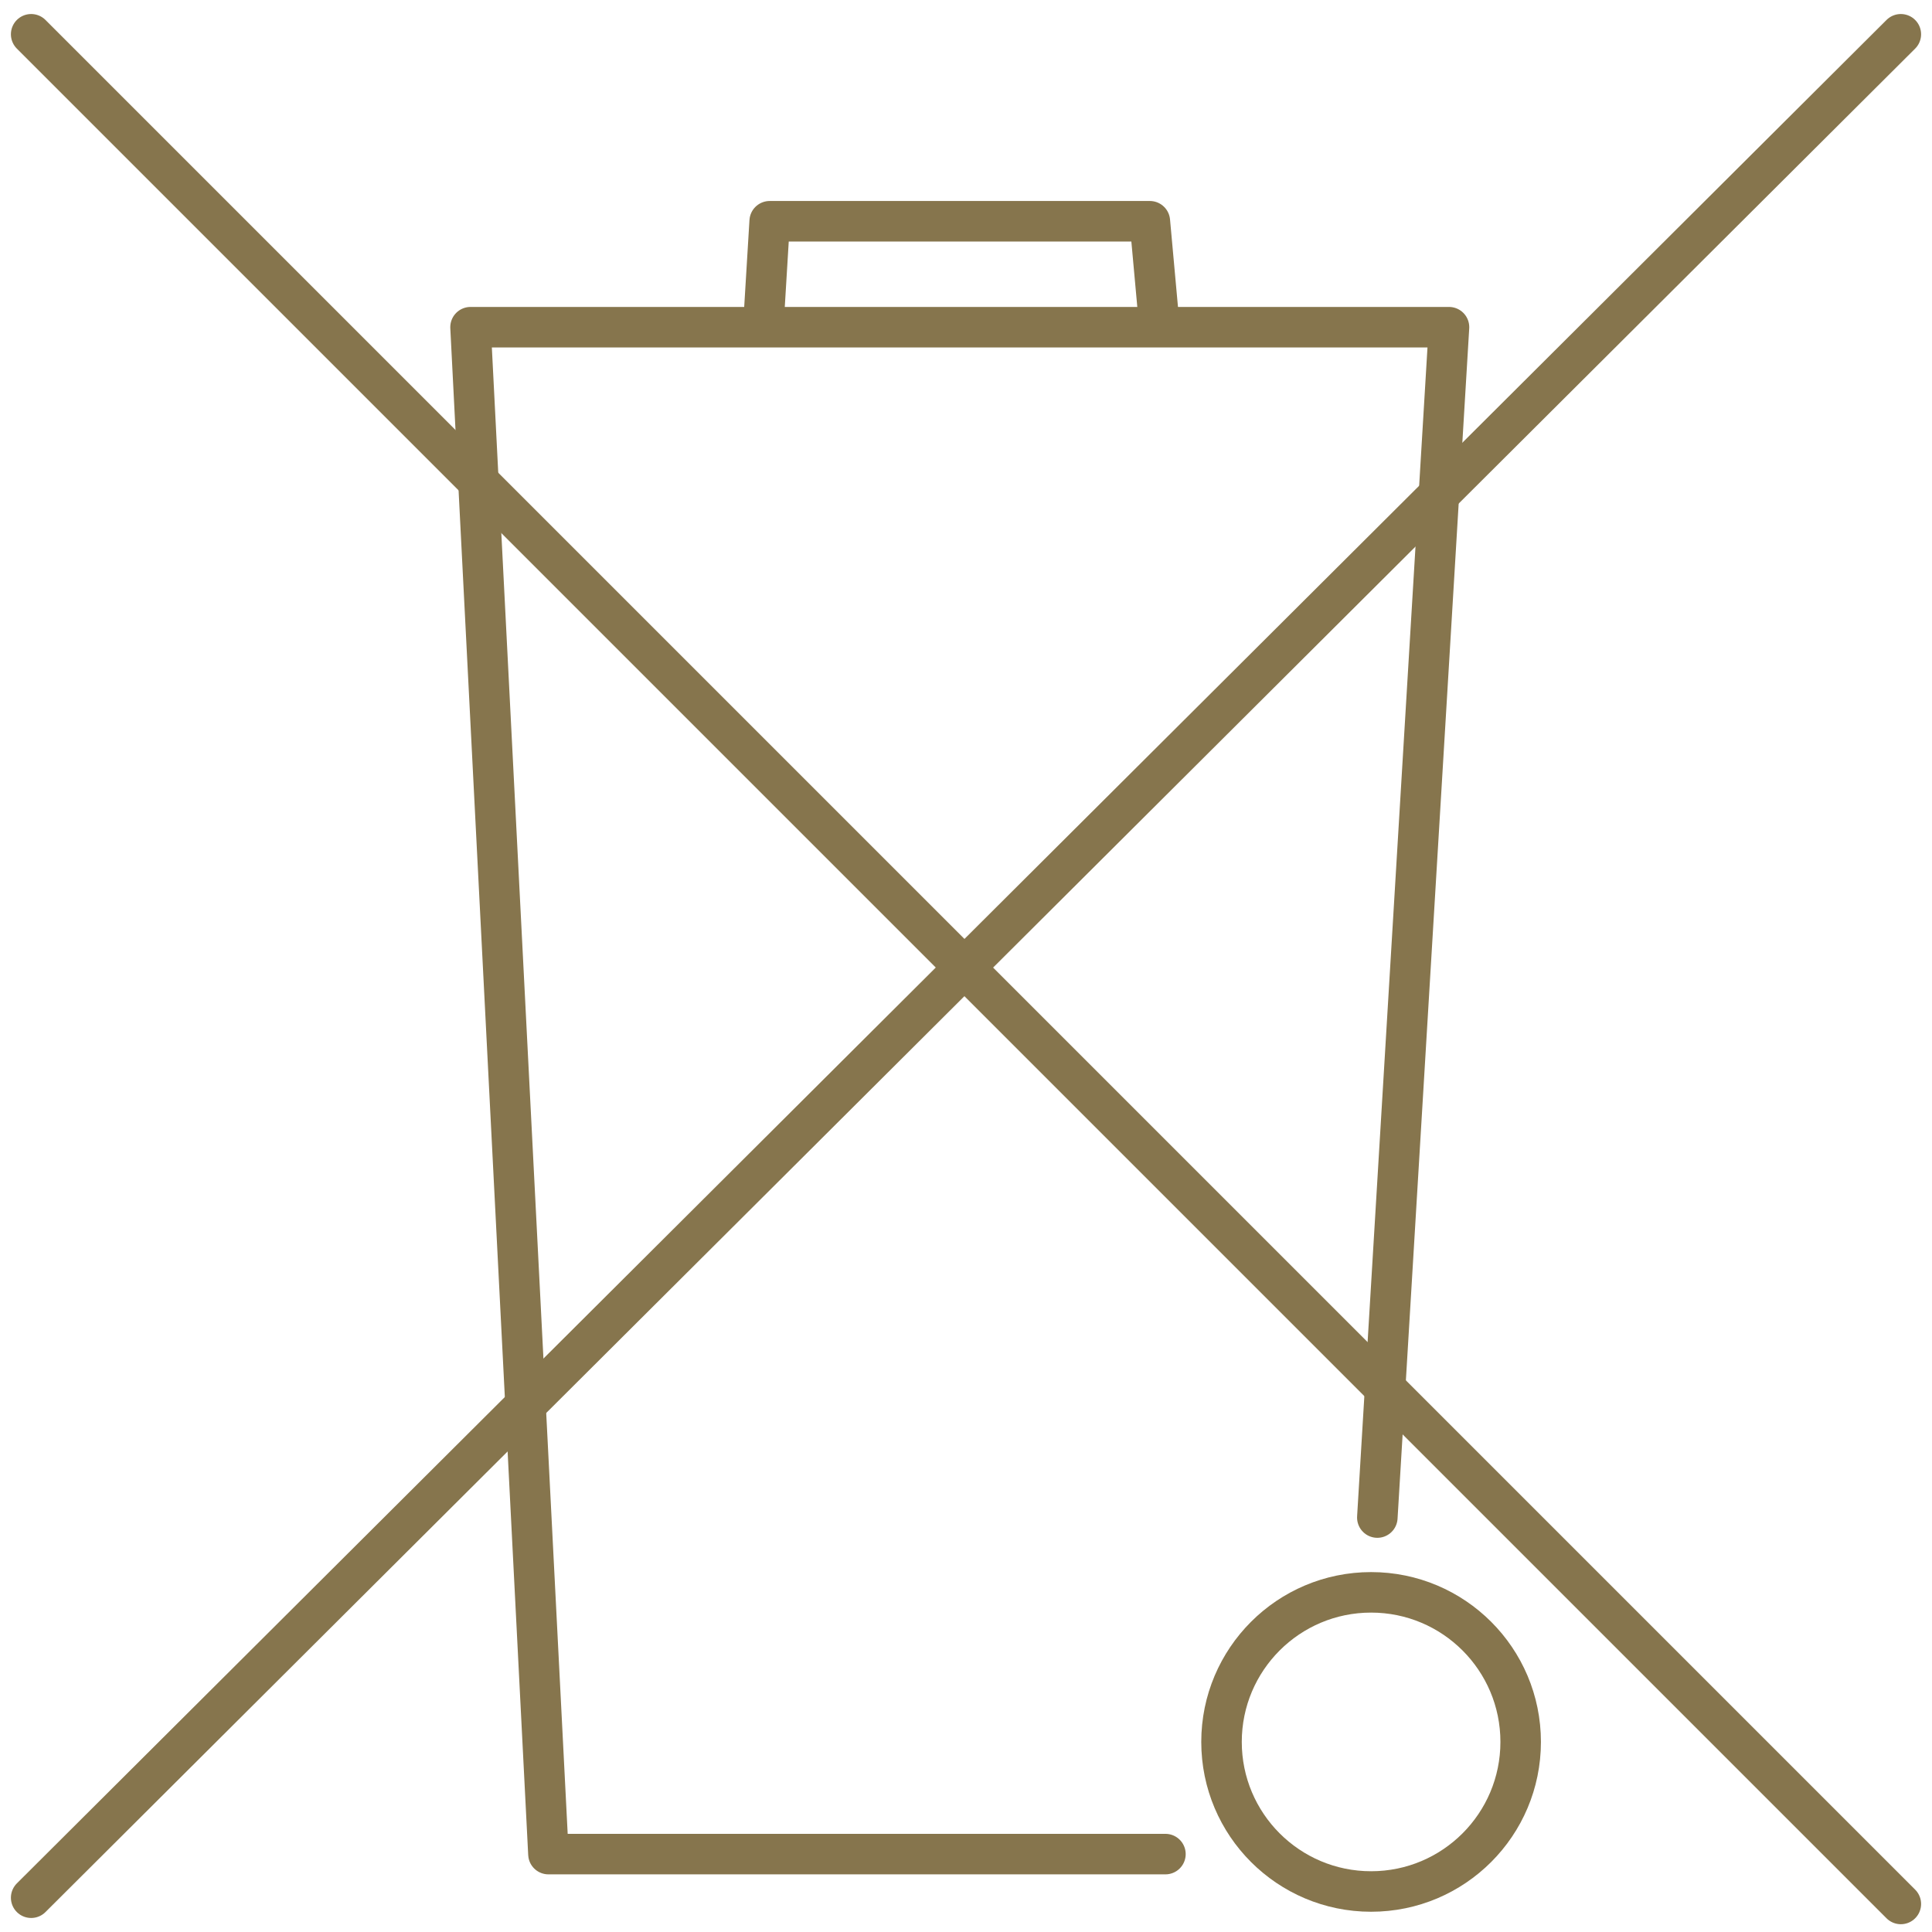
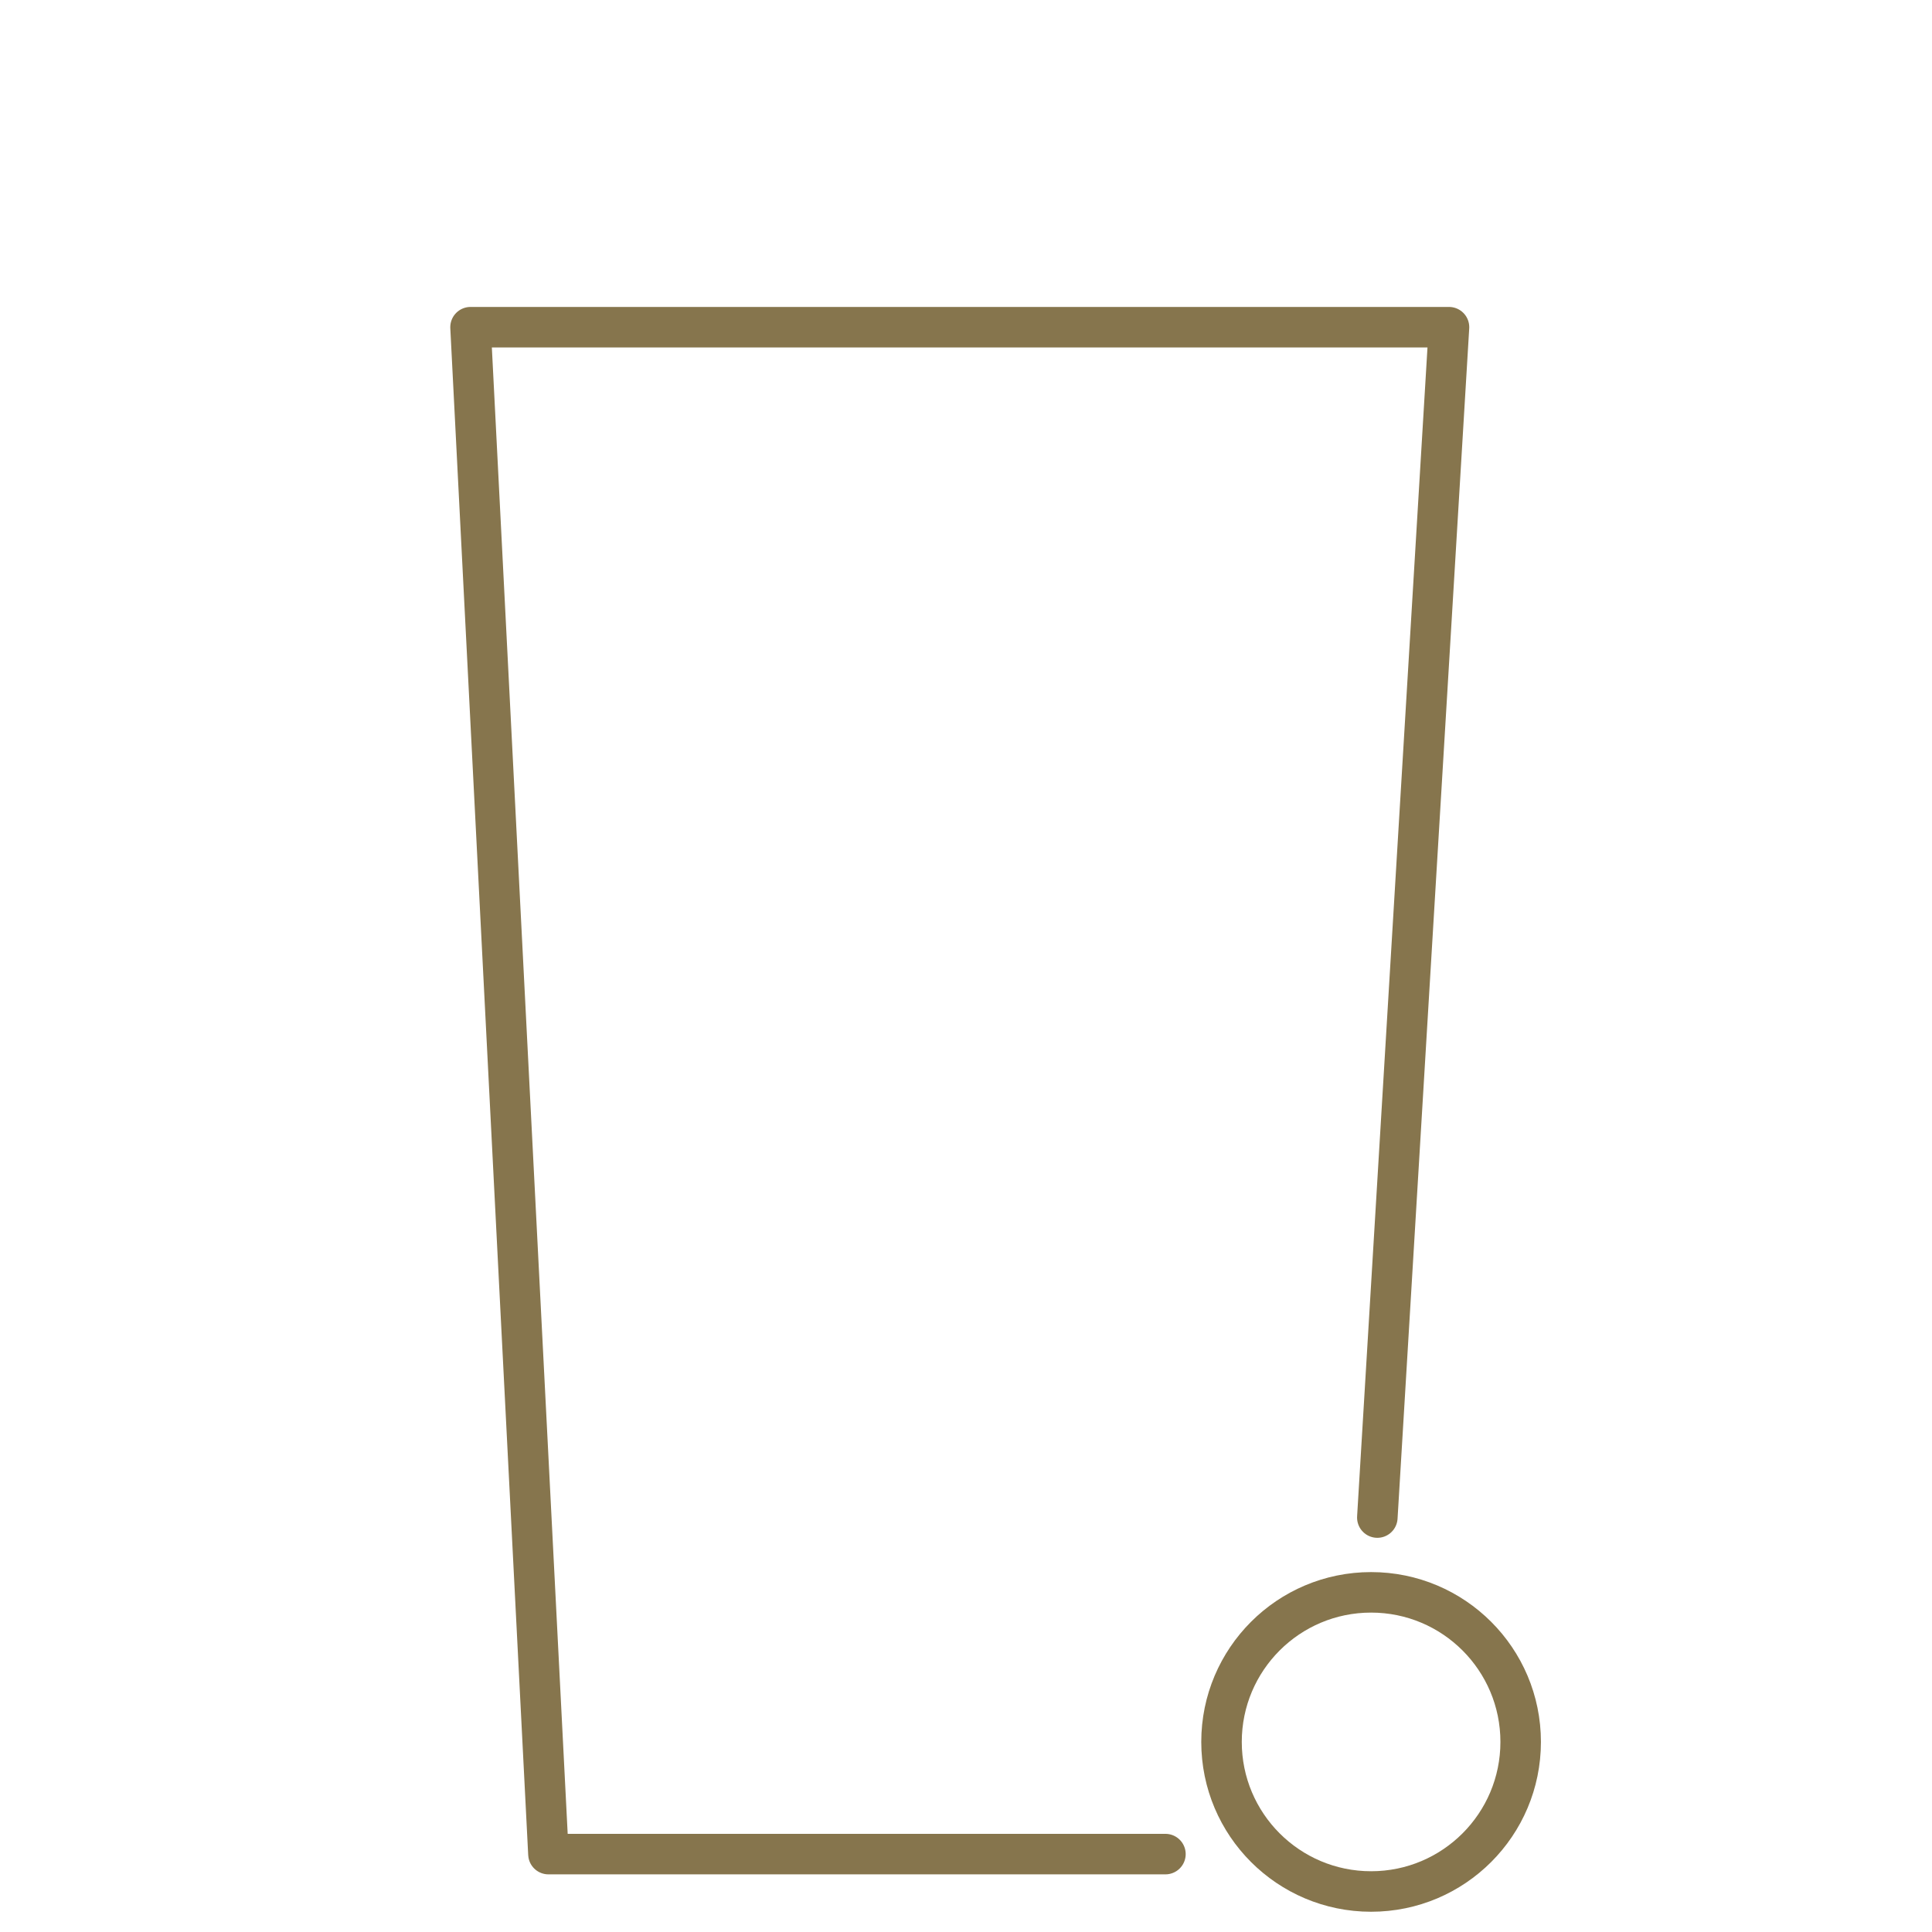
<svg xmlns="http://www.w3.org/2000/svg" version="1.1" id="Ebene_1" x="0px" y="0px" width="62px" height="62px" viewBox="0 0 62 62" style="enable-background:new 0 0 62 62;" xml:space="preserve">
  <style type="text/css">

	.st0{fill:none;stroke:#86754D;stroke-width:1.3;stroke-linecap:round;stroke-linejoin:round;}

</style>
  <g>
-     <line class="st0" x1="1" y1="1.1" x2="61" y2="61.1" />
-     <line class="st0" x1="61" y1="1.1" x2="1" y2="60.9" />
-   </g>
-   <polyline class="st0" points="24.5,10.4 24.7,7.1 36.9,7.1 37.2,10.4 " />
+     </g>
  <path class="st0" d="M46.7,16.9" />
  <polyline class="st0" points="37.4,59.5 17.6,59.5 15.1,10.5 46.5,10.5 44.2,48.7 " />
  <ellipse class="st0" cx="44" cy="55.9" rx="4.8" ry="4.8" />
-   <path class="st0" d="M46.7,16.9" />
</svg>